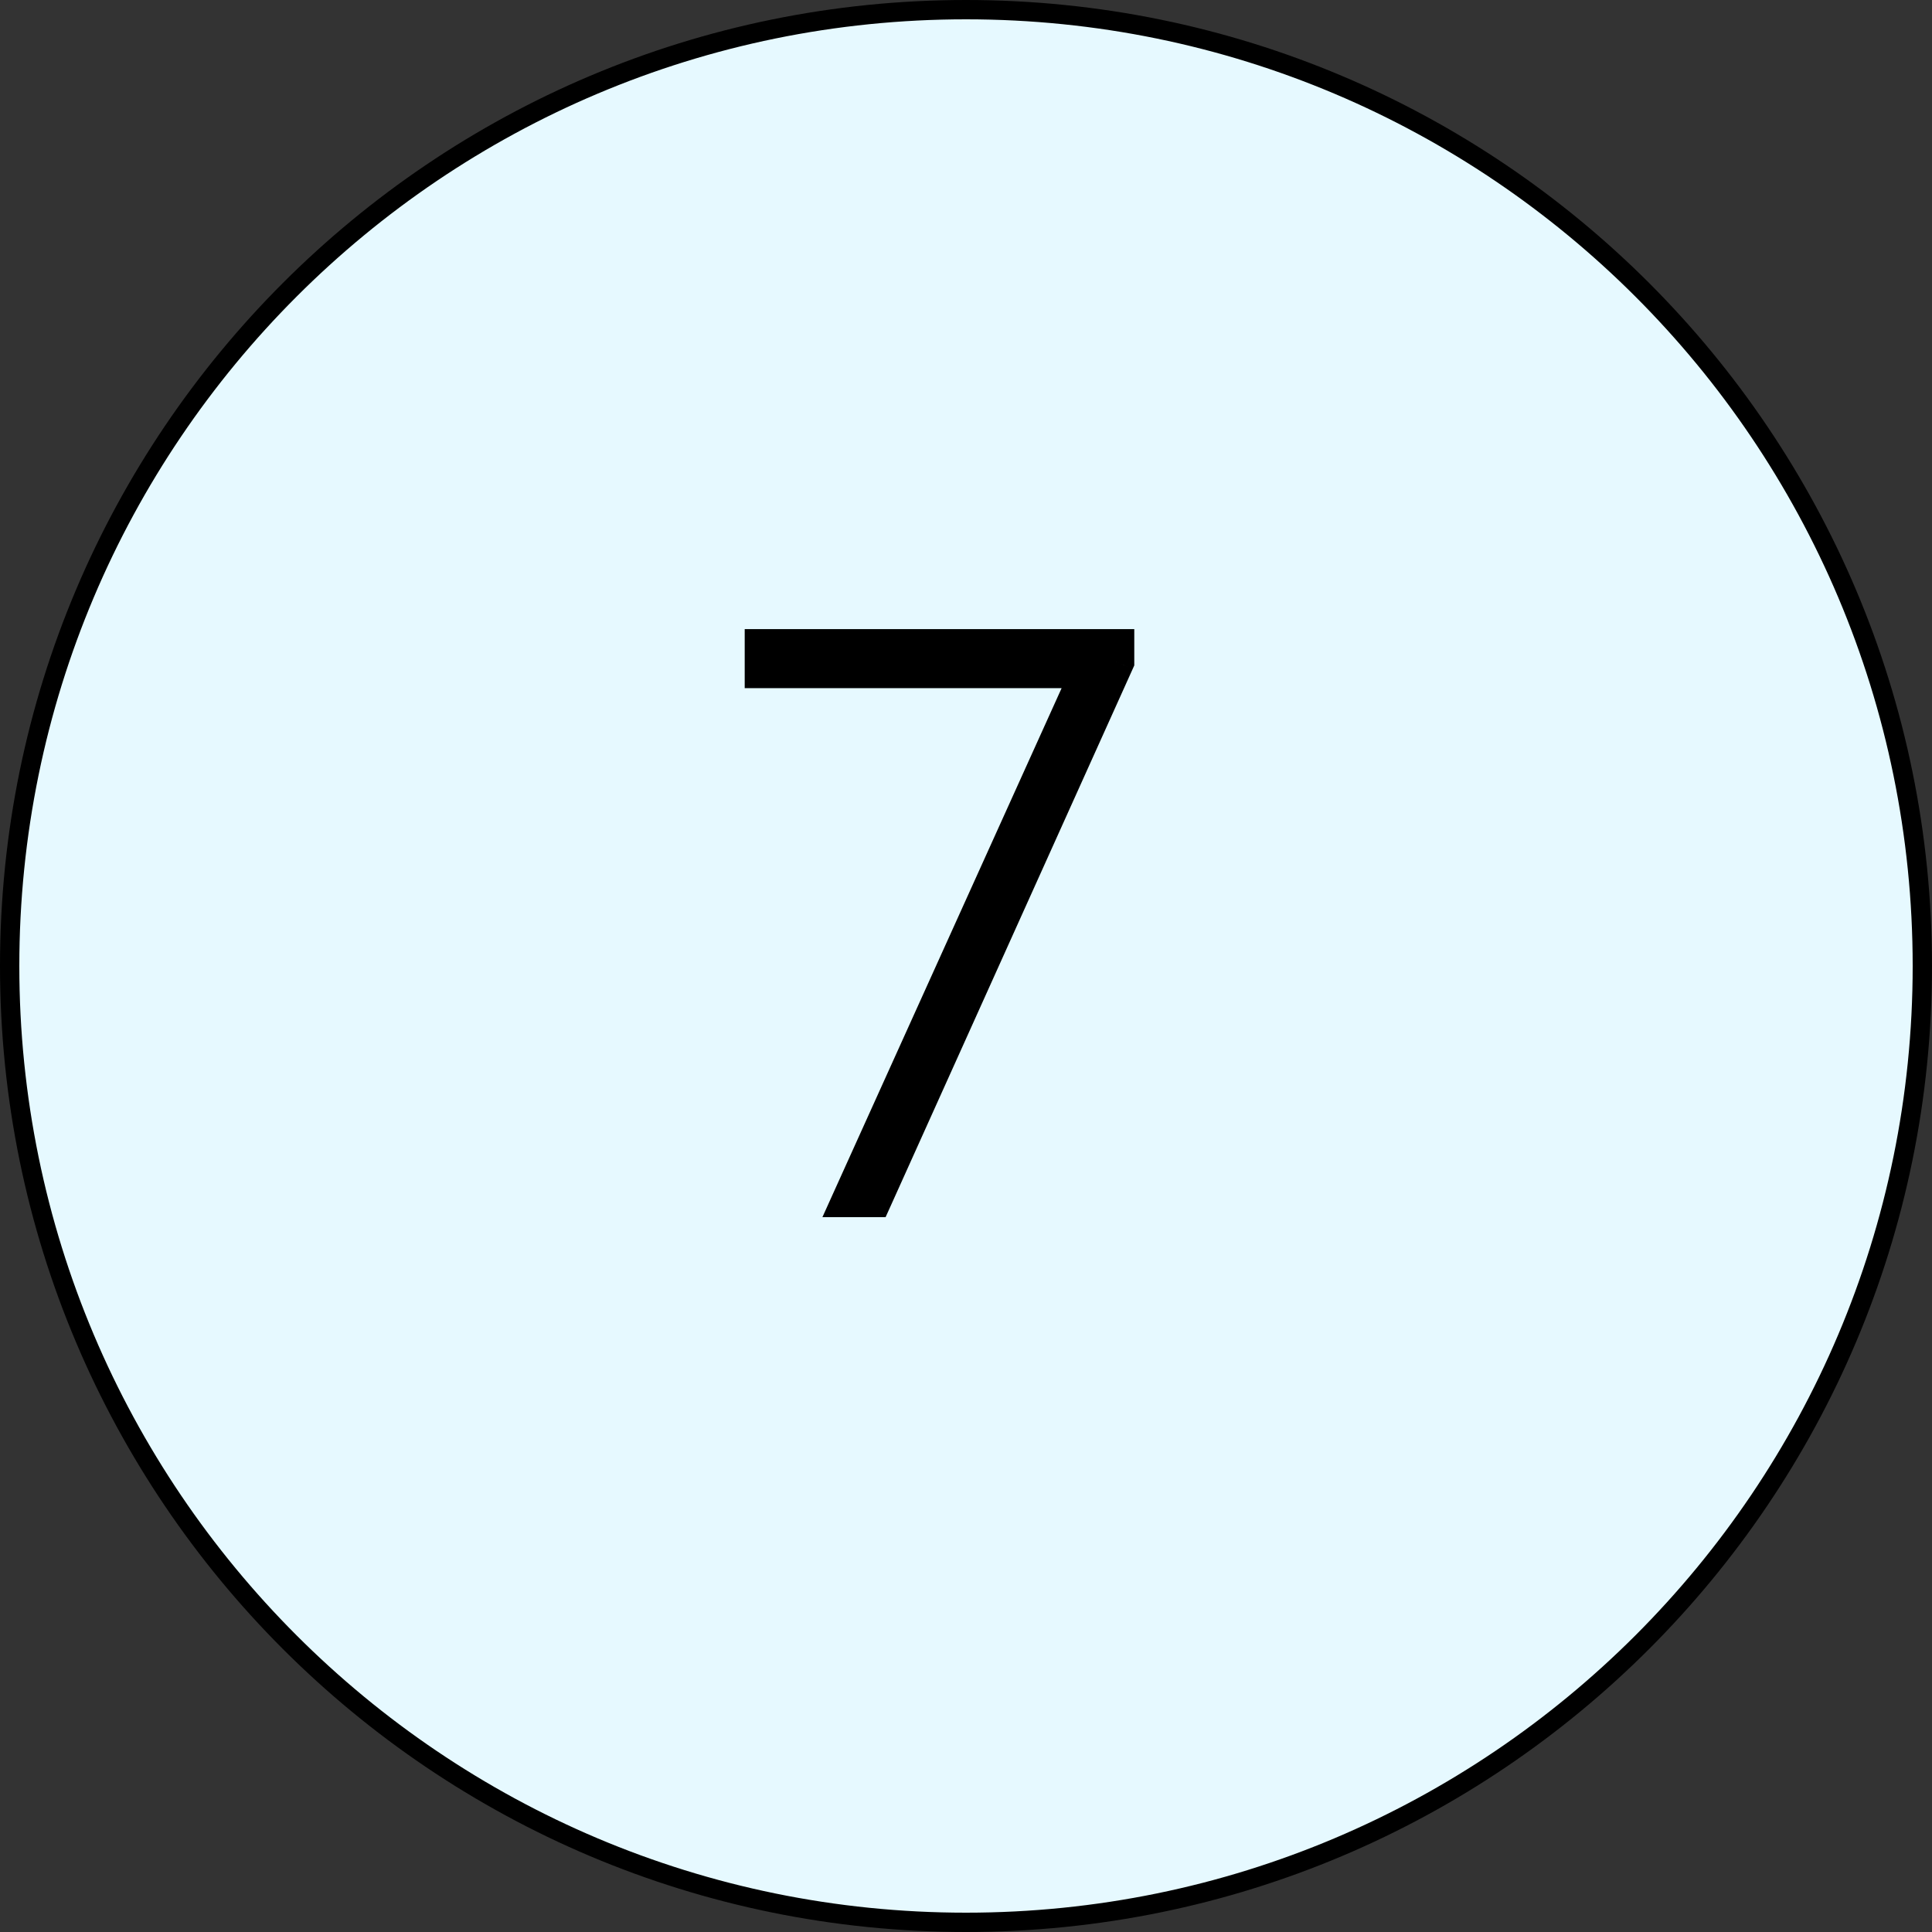
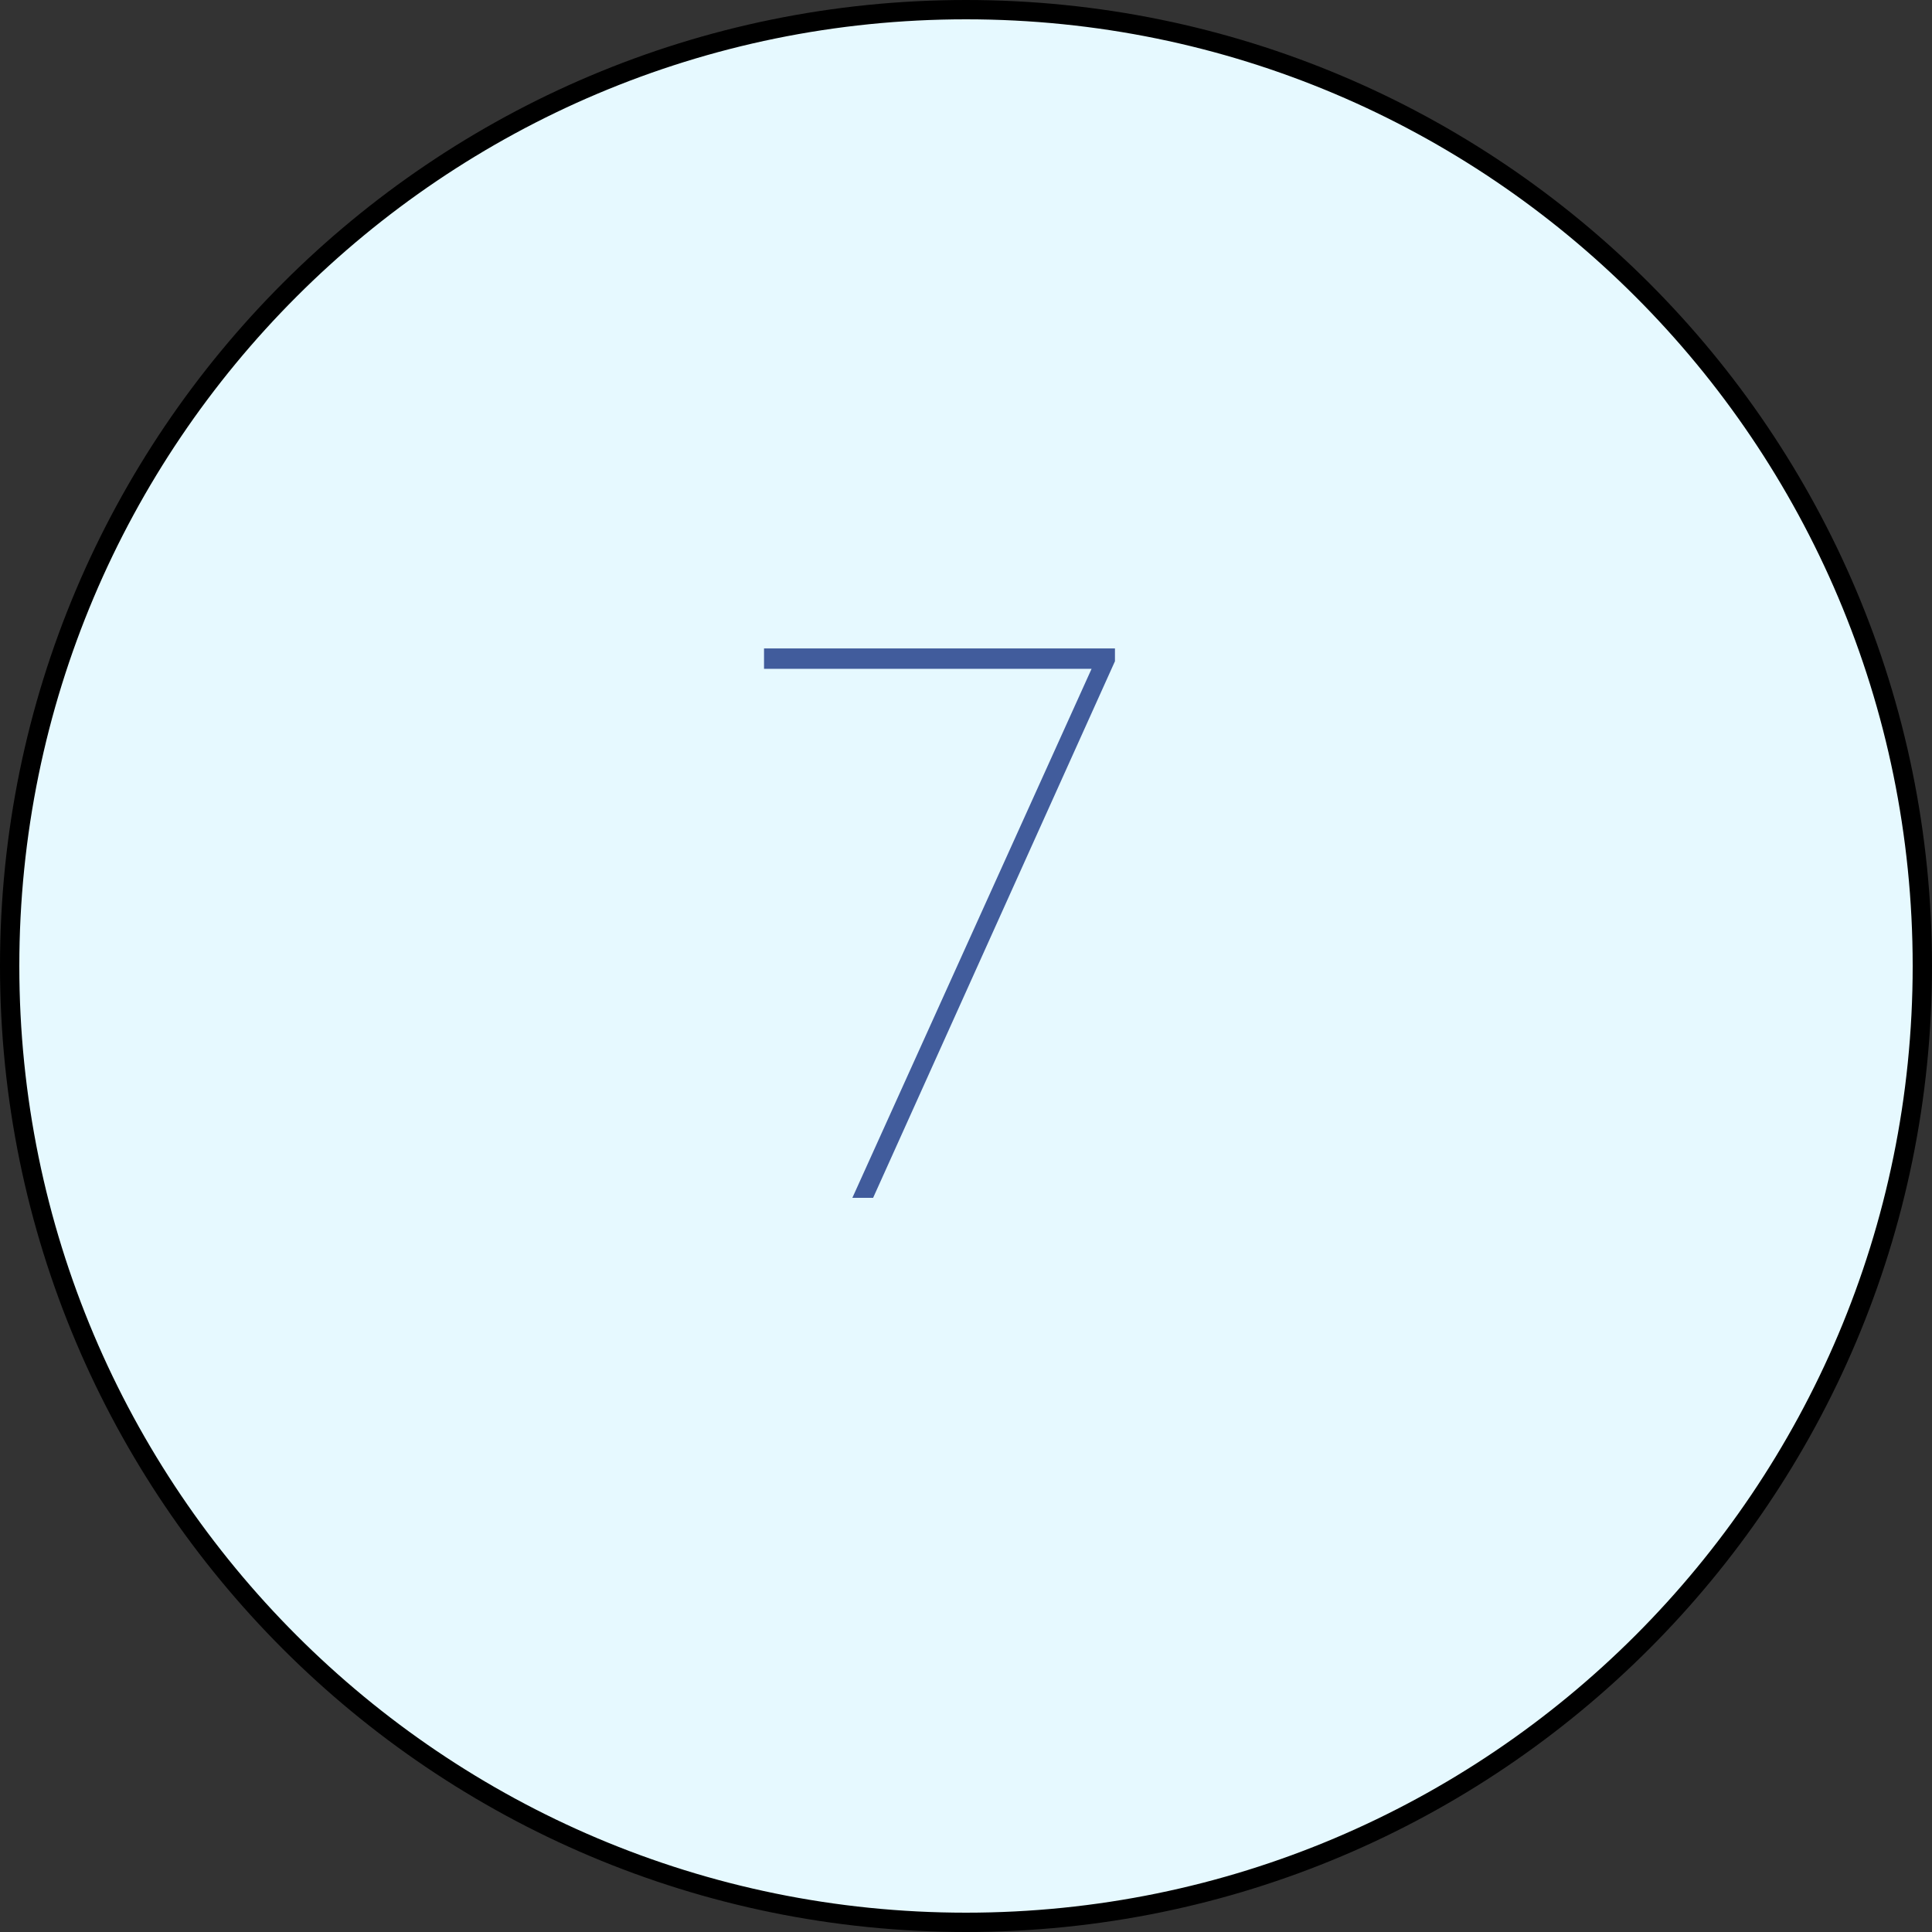
<svg xmlns="http://www.w3.org/2000/svg" width="50" height="50" viewBox="0 0 50 50" fill="none">
  <rect x="0" y="0" width="50" height="50" fill="#333333" stroke="none" />
  <path d="M49.75 25C49.75 38.669 38.669 49.75 25 49.75C11.331 49.75 0.25 38.669 0.25 25C0.25 11.331 11.331 0.25 25 0.25C38.669 0.25 49.75 11.331 49.75 25Z" fill="#E6F9FF" stroke="black" stroke-width="0.5" />
  <path d="M28.855 17.113L22.596 31H22.059L28.25 17.309H19.773V16.781H28.855V17.113Z" fill="#415C9C" />
-   <path d="M28.855 17.113L29.311 17.319L29.355 17.221V17.113H28.855ZM22.596 31V31.5H22.919L23.052 31.206L22.596 31ZM22.059 31L21.603 30.794L21.284 31.5H22.059V31ZM28.25 17.309L28.706 17.515L29.025 16.809H28.25V17.309ZM19.773 17.309H19.273V17.809H19.773V17.309ZM19.773 16.781V16.281H19.273V16.781H19.773ZM28.855 16.781H29.355V16.281H28.855V16.781ZM28.4 16.908L22.14 30.794L23.052 31.206L29.311 17.319L28.4 16.908ZM22.596 30.5H22.059V31.5H22.596V30.5ZM22.514 31.206L28.706 17.515L27.794 17.103L21.603 30.794L22.514 31.206ZM28.25 16.809H19.773V17.809H28.25V16.809ZM20.273 17.309V16.781H19.273V17.309H20.273ZM19.773 17.281H28.855V16.281H19.773V17.281ZM28.355 16.781V17.113H29.355V16.781H28.355Z" fill="black" />
</svg>